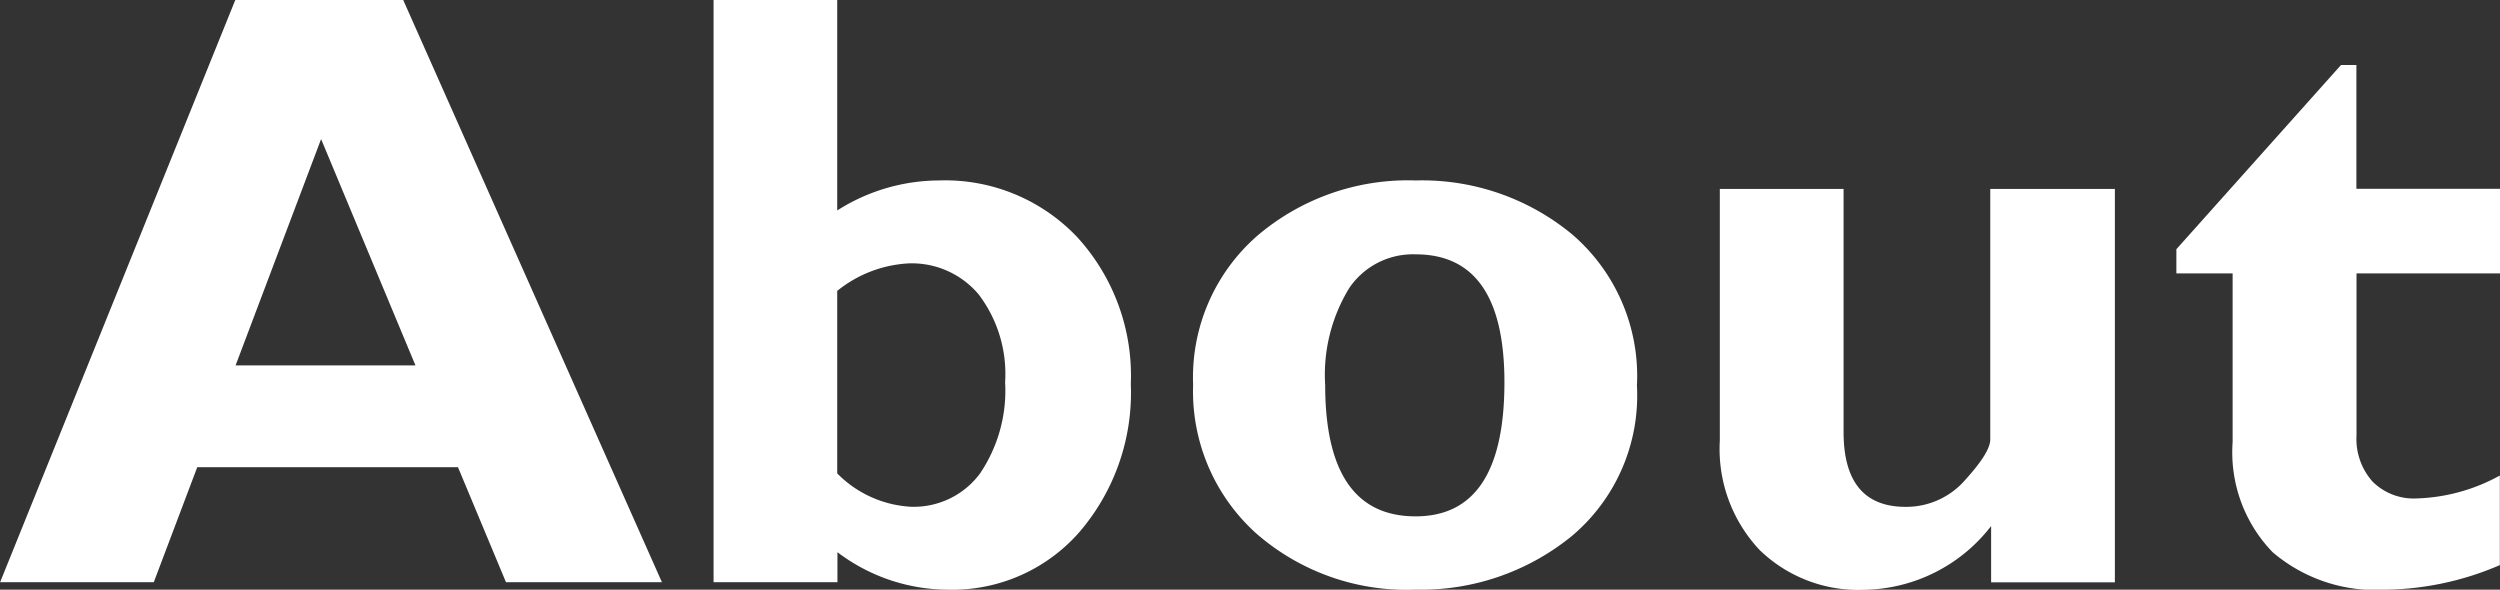
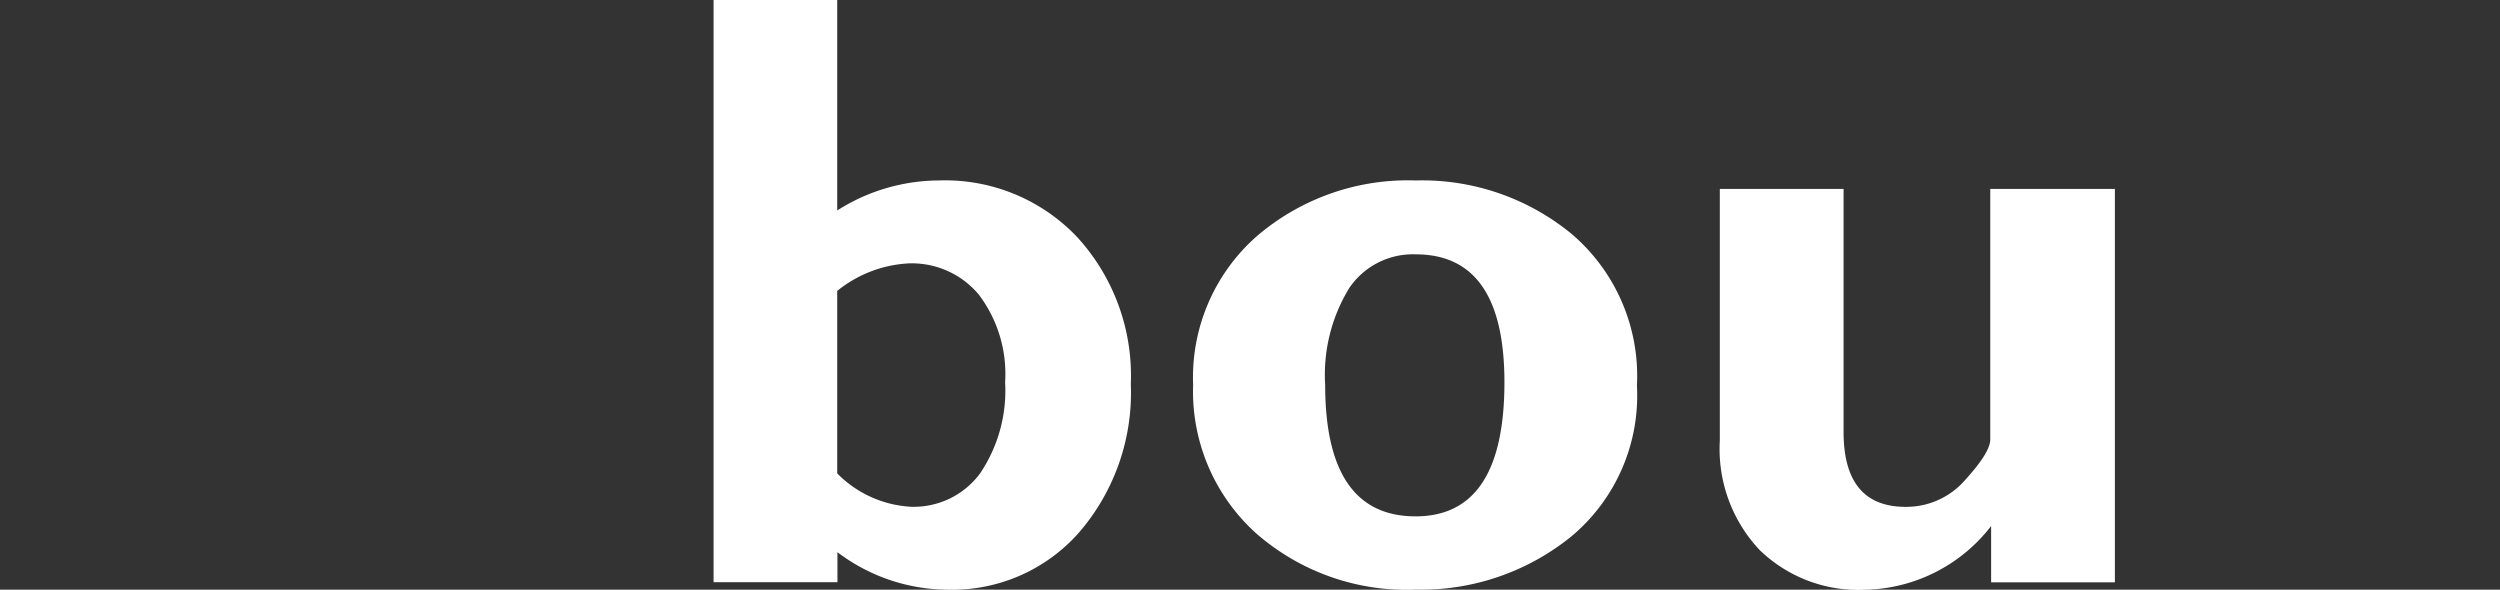
<svg xmlns="http://www.w3.org/2000/svg" width="93.735" height="22.11">
  <rect width="100%" height="100%" fill="#333333" stroke="none" />
  <g data-name="グループ 161" fill="#fff">
-     <path data-name="パス 1331" d="M15.118 0l9.7 21.829h-5.847l-1.8-4.313H7.396l-1.63 4.313H.004L8.822 0zm.459 13.7l-3.538-8.485L8.833 13.7z" />
    <path data-name="パス 1332" d="M31.391 0v7.891a7.146 7.146 0 0 1 3.8-1.125 6.822 6.822 0 0 1 5.2 2.127 7.7 7.7 0 0 1 2.008 5.506 8.02 8.02 0 0 1-1.93 5.553 6.334 6.334 0 0 1-4.945 2.158 6.9 6.9 0 0 1-4.125-1.406v1.125h-4.644V0zm0 10.907v6.843a4.2 4.2 0 0 0 2.75 1.25 3.091 3.091 0 0 0 2.6-1.242 5.55 5.55 0 0 0 .945-3.429 4.929 4.929 0 0 0-.992-3.29 3.276 3.276 0 0 0-2.618-1.164 4.646 4.646 0 0 0-2.685 1.032z" />
    <path data-name="パス 1333" d="M53.078 6.766A8.822 8.822 0 0 1 58.961 8.8a7 7 0 0 1 2.414 5.661 6.879 6.879 0 0 1-2.453 5.647 8.952 8.952 0 0 1-5.844 2 8.558 8.558 0 0 1-6.007-2.135 7.161 7.161 0 0 1-2.336-5.545 7.048 7.048 0 0 1 2.383-5.568 8.7 8.7 0 0 1 5.96-2.094zm0 12.594q3.328 0 3.329-5.024 0-4.8-3.329-4.8a2.884 2.884 0 0 0-2.492 1.268 6.226 6.226 0 0 0-.9 3.63q.002 4.927 3.392 4.926z" />
    <path data-name="パス 1334" d="M74.655 21.833v-2.11a6.126 6.126 0 0 1-4.766 2.391 5.311 5.311 0 0 1-3.906-1.485 5.519 5.519 0 0 1-1.5-4.109V7.083h4.64v9.113q0 2.808 2.328 2.808a2.924 2.924 0 0 0 2.243-1.022q.929-1.022.929-1.505V7.083h4.672v14.75z" />
-     <path data-name="パス 1335" d="M93.735 7.079v3.171h-5.38v6.079a2.4 2.4 0 0 0 .6 1.726 2.186 2.186 0 0 0 1.664.633 6.86 6.86 0 0 0 3.11-.859v3.359a11.167 11.167 0 0 1-4.3.922 5.933 5.933 0 0 1-4.219-1.406 5.386 5.386 0 0 1-1.5-4.125V10.25h-2.109v-.906l6.172-6.906h.578v4.641z" />
  </g>
</svg>